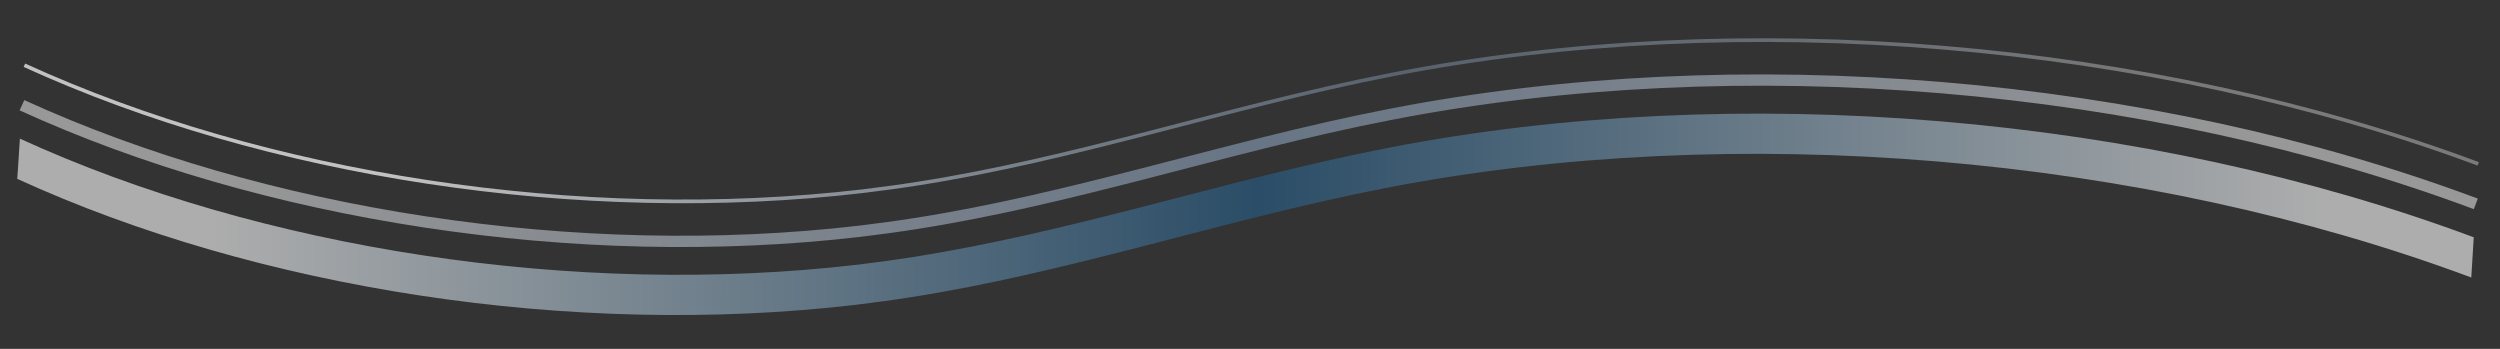
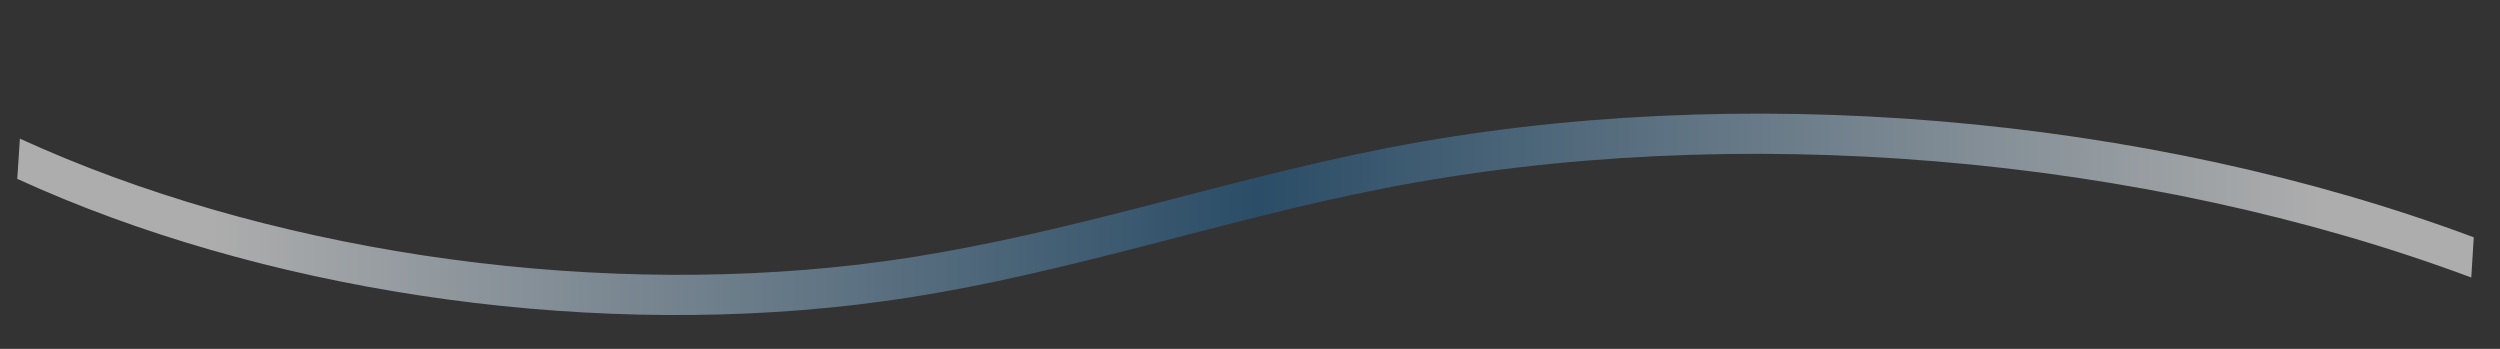
<svg xmlns="http://www.w3.org/2000/svg" version="1.1" id="Ebene_1" x="0px" y="0px" viewBox="0 0 1218.9 170.1" style="enable-background:new 0 0 1218.9 170.1;" xml:space="preserve">
  <rect x="0" y="0" width="1218.9" height="170.1" fill="#333333" stroke="none" />
  <style type="text/css">
	.st0{opacity:0.7;fill:none;stroke:url(#SVGID_1_);stroke-width:1.8;stroke-miterlimit:10;}
	.st1{opacity:0.6;fill:url(#SVGID_00000096028287003976975320000018322139289280401035_);}
	.st2{opacity:0.7;}
	
		.st3{opacity:0.7;fill:none;stroke:url(#SVGID_00000165917109696424044920000017160947330511867068_);stroke-width:5.5;stroke-miterlimit:10;}
</style>
  <g>
    <linearGradient id="SVGID_1_" gradientUnits="userSpaceOnUse" x1="11.488" y1="58.933" x2="1208.605" y2="58.933">
      <stop offset="0.15" style="stop-color:#FFFFFF" />
      <stop offset="0.562" style="stop-color:#9EB9D9;stop-opacity:0.5" />
      <stop offset="0.905" style="stop-color:#FFFFFF;stop-opacity:0.5" />
    </linearGradient>
-     <path class="st0" d="M11.9,31.8c117.4,53.7,270.6,77.6,408.9,61.4c9-1.1,18-2.3,26.8-3.7c38.3-6,74.8-15,111.1-24.3   c39.7-10.2,79-20.9,120.2-28.9c170.6-33.3,369.7-16,529.4,43.6" />
  </g>
  <linearGradient id="SVGID_00000109735093257772837260000000614424974174731171_" gradientUnits="userSpaceOnUse" x1="8.475" y1="104.514" x2="1206.102" y2="104.514">
    <stop offset="7.871631e-02" style="stop-color:#FFFFFF" />
    <stop offset="0.505" style="stop-color:#265F8A" />
    <stop offset="0.938" style="stop-color:#FFFFFF" />
  </linearGradient>
  <path style="opacity:0.6;fill:url(#SVGID_00000109735093257772837260000000614424974174731171_);" d="M1204.9,135.3l1.2-19.6  c-159.7-59.6-358.9-76.8-529.4-43.6c-41.1,8-80.5,18.7-120.2,28.9c-36.3,9.3-72.8,18.2-111.1,24.3c-8.9,1.4-17.8,2.6-26.8,3.7  c-138.3,16.2-291.5-7.7-408.9-61.4L8.7,83.1l-0.3,4.1c117.4,53.7,270.6,77.6,408.9,61.4c9-1.1,18-2.3,26.8-3.7  c38.3-6,74.8-15,111.1-24.3c39.7-10.2,79-20.9,120.2-28.9C846,58.5,1045.2,75.7,1204.9,135.3" />
  <g class="st2">
    <linearGradient id="SVGID_00000006701206248453210860000006092411314761423760_" gradientUnits="userSpaceOnUse" x1="9.53" y1="78.371" x2="1208.064" y2="78.371">
      <stop offset="7.871631e-02" style="stop-color:#FFFFFF" />
      <stop offset="0.505" style="stop-color:#9EB9D9" />
      <stop offset="0.91" style="stop-color:#FFFFFF" />
    </linearGradient>
-     <path style="opacity:0.7;fill:none;stroke:url(#SVGID_00000006701206248453210860000006092411314761423760_);stroke-width:5.5;stroke-miterlimit:10;" d="   M10.7,51.3c117.4,53.7,270.6,77.6,408.9,61.4c9-1.1,18-2.3,26.8-3.7c38.3-6,74.8-15,111.1-24.3c39.7-10.2,79-20.9,120.2-28.9   c170.6-33.3,369.7-16.1,529.4,43.6" />
  </g>
</svg>